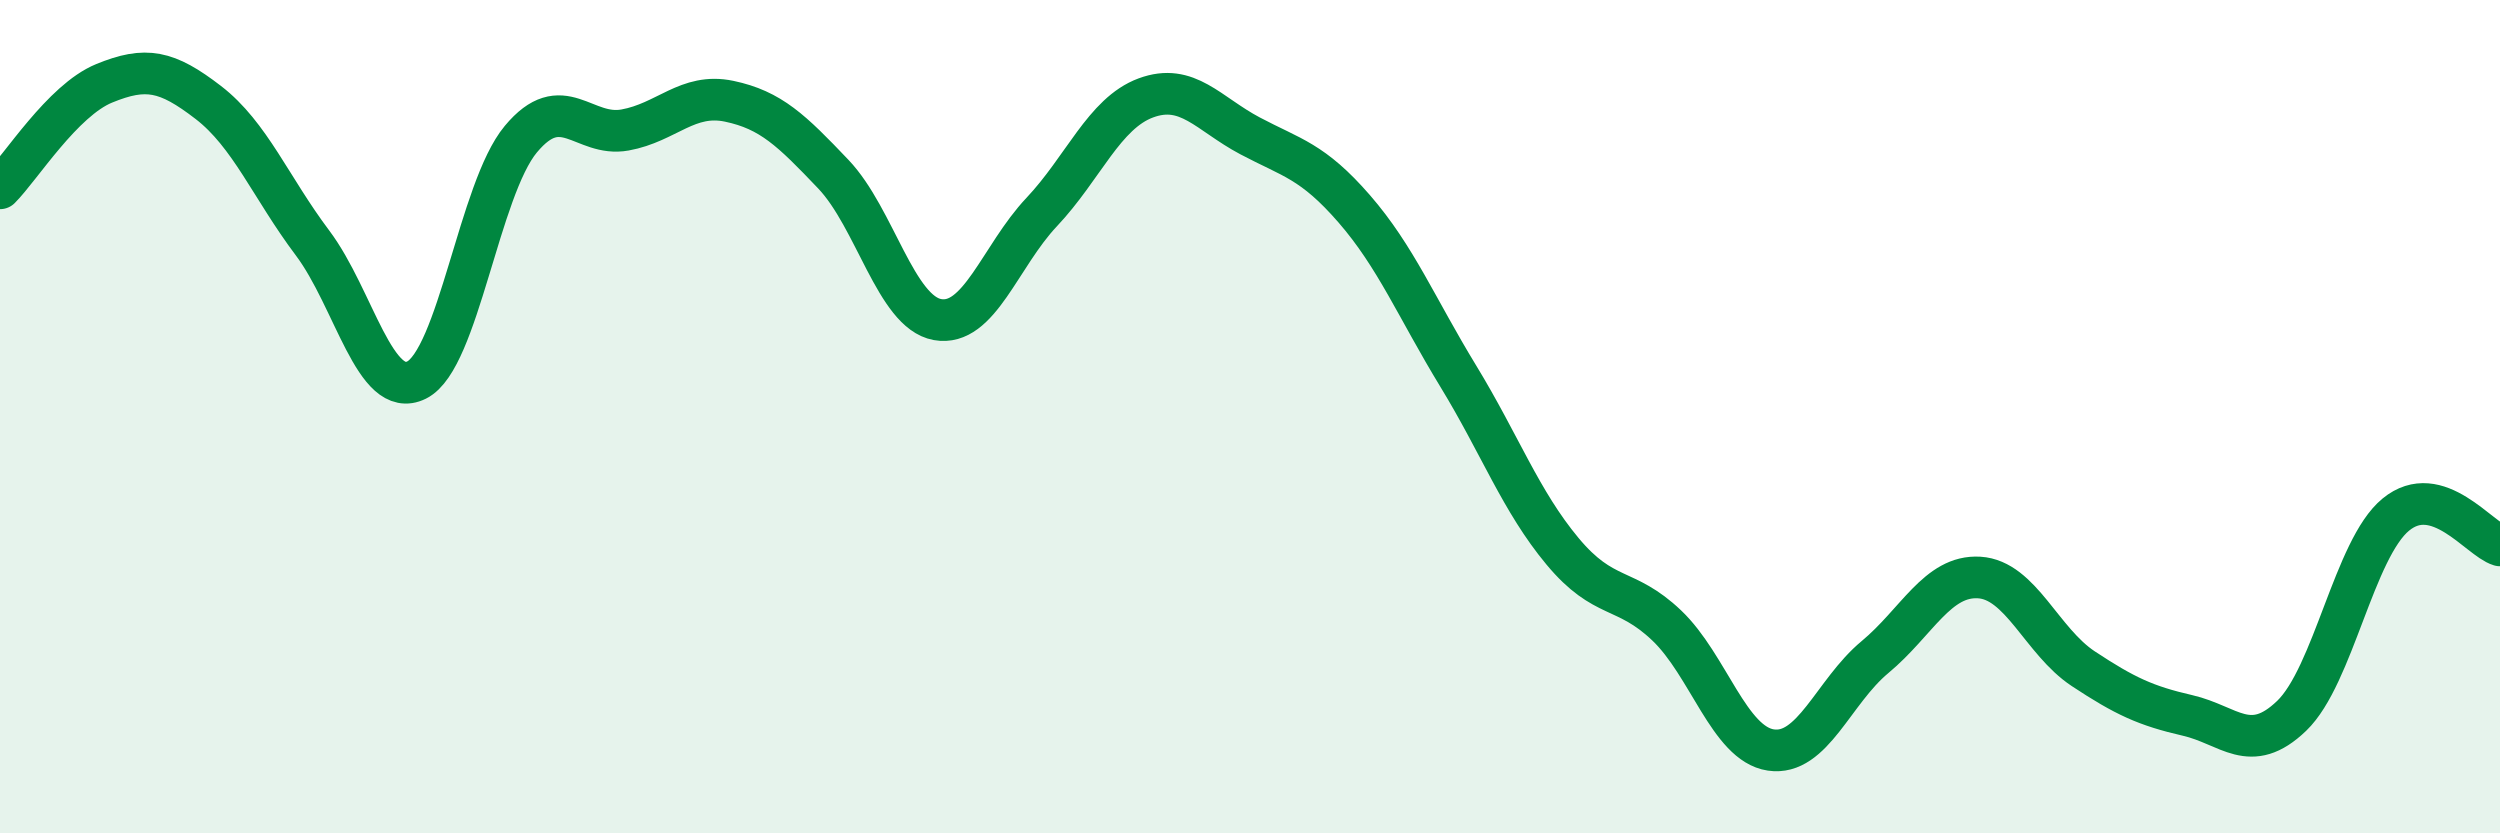
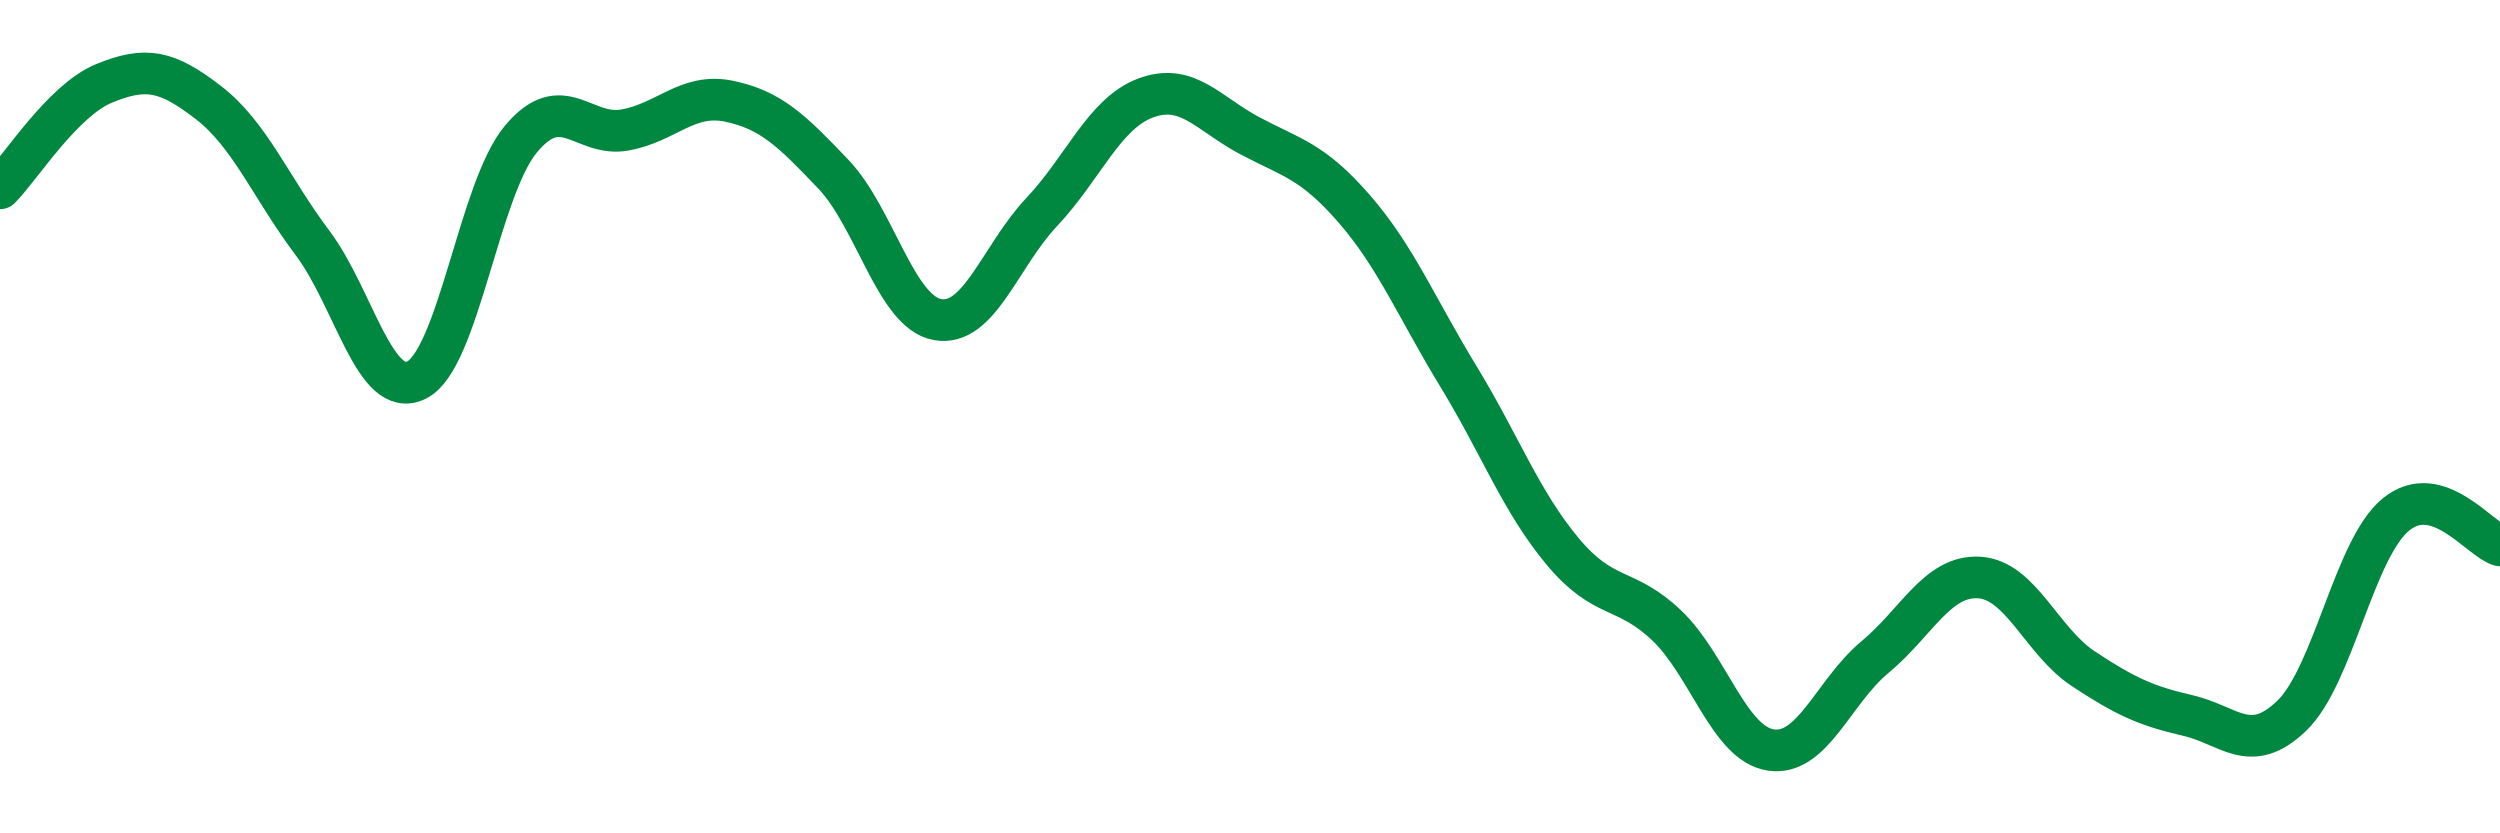
<svg xmlns="http://www.w3.org/2000/svg" width="60" height="20" viewBox="0 0 60 20">
-   <path d="M 0,4.52 C 0.5,4.02 1.5,2.41 2.5,2 C 3.5,1.59 4,1.69 5,2.46 C 6,3.23 6.5,4.5 7.5,5.83 C 8.5,7.16 9,9.62 10,9.12 C 11,8.62 11.5,4.54 12.5,3.34 C 13.5,2.14 14,3.3 15,3.12 C 16,2.94 16.5,2.22 17.5,2.43 C 18.5,2.64 19,3.13 20,4.18 C 21,5.23 21.5,7.49 22.5,7.67 C 23.5,7.85 24,6.15 25,5.09 C 26,4.03 26.5,2.72 27.5,2.35 C 28.5,1.98 29,2.73 30,3.26 C 31,3.79 31.5,3.86 32.5,5.01 C 33.5,6.16 34,7.39 35,9.03 C 36,10.67 36.5,12.03 37.5,13.23 C 38.5,14.43 39,14.06 40,15.01 C 41,15.96 41.5,17.85 42.5,18 C 43.5,18.15 44,16.6 45,15.77 C 46,14.94 46.5,13.8 47.5,13.86 C 48.5,13.92 49,15.39 50,16.05 C 51,16.71 51.5,16.94 52.5,17.17 C 53.5,17.4 54,18.14 55,17.18 C 56,16.22 56.5,13.17 57.5,12.35 C 58.5,11.53 59.5,12.94 60,13.09L60 20L0 20Z" fill="#008740" opacity="0.1" stroke-linecap="round" stroke-linejoin="round" />
  <path d="M 0,4.52 C 0.5,4.02 1.5,2.41 2.5,2 C 3.5,1.59 4,1.69 5,2.46 C 6,3.23 6.5,4.5 7.5,5.83 C 8.5,7.16 9,9.62 10,9.12 C 11,8.62 11.5,4.54 12.5,3.34 C 13.5,2.14 14,3.3 15,3.12 C 16,2.94 16.5,2.22 17.5,2.43 C 18.5,2.64 19,3.13 20,4.18 C 21,5.23 21.5,7.49 22.5,7.67 C 23.5,7.85 24,6.15 25,5.09 C 26,4.03 26.5,2.72 27.5,2.35 C 28.5,1.98 29,2.73 30,3.26 C 31,3.79 31.5,3.86 32.5,5.01 C 33.5,6.16 34,7.39 35,9.03 C 36,10.67 36.5,12.03 37.5,13.23 C 38.5,14.43 39,14.06 40,15.01 C 41,15.96 41.5,17.85 42.5,18 C 43.5,18.15 44,16.6 45,15.77 C 46,14.94 46.5,13.8 47.5,13.86 C 48.5,13.92 49,15.39 50,16.05 C 51,16.71 51.5,16.94 52.5,17.17 C 53.5,17.4 54,18.14 55,17.18 C 56,16.22 56.5,13.17 57.5,12.35 C 58.5,11.53 59.5,12.94 60,13.09" stroke="#008740" stroke-width="1" fill="none" stroke-linecap="round" stroke-linejoin="round" />
</svg>